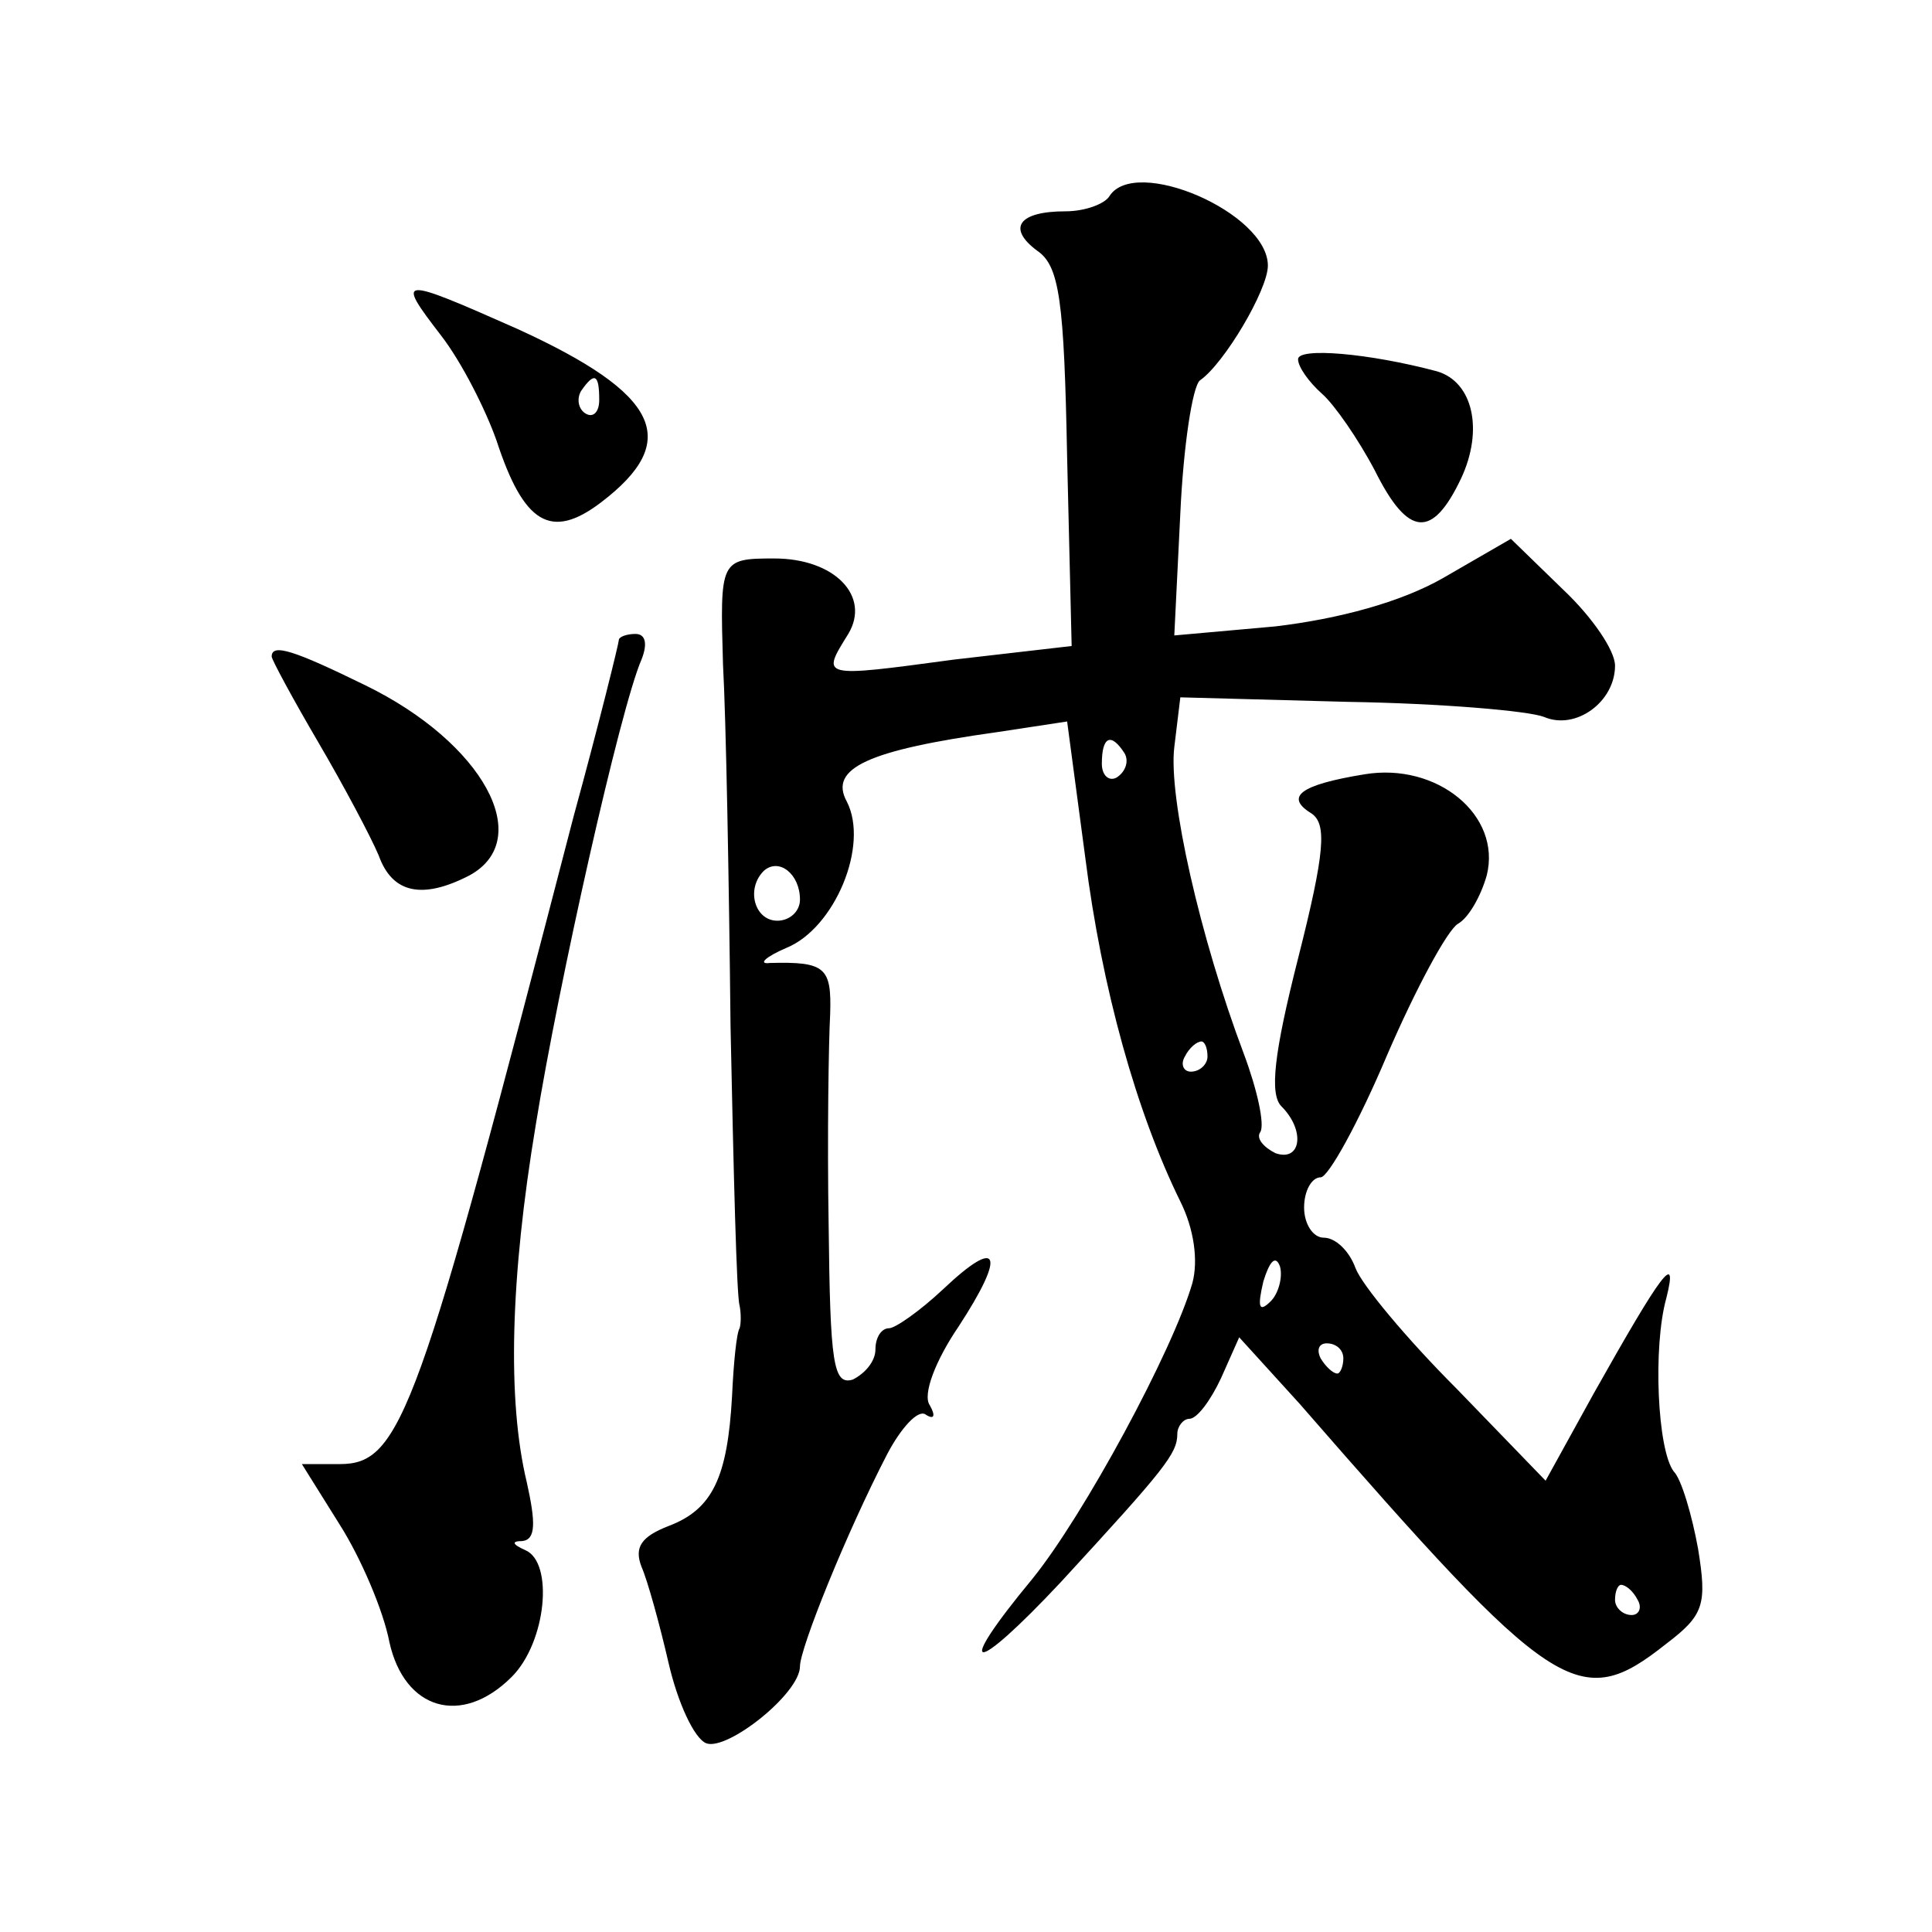
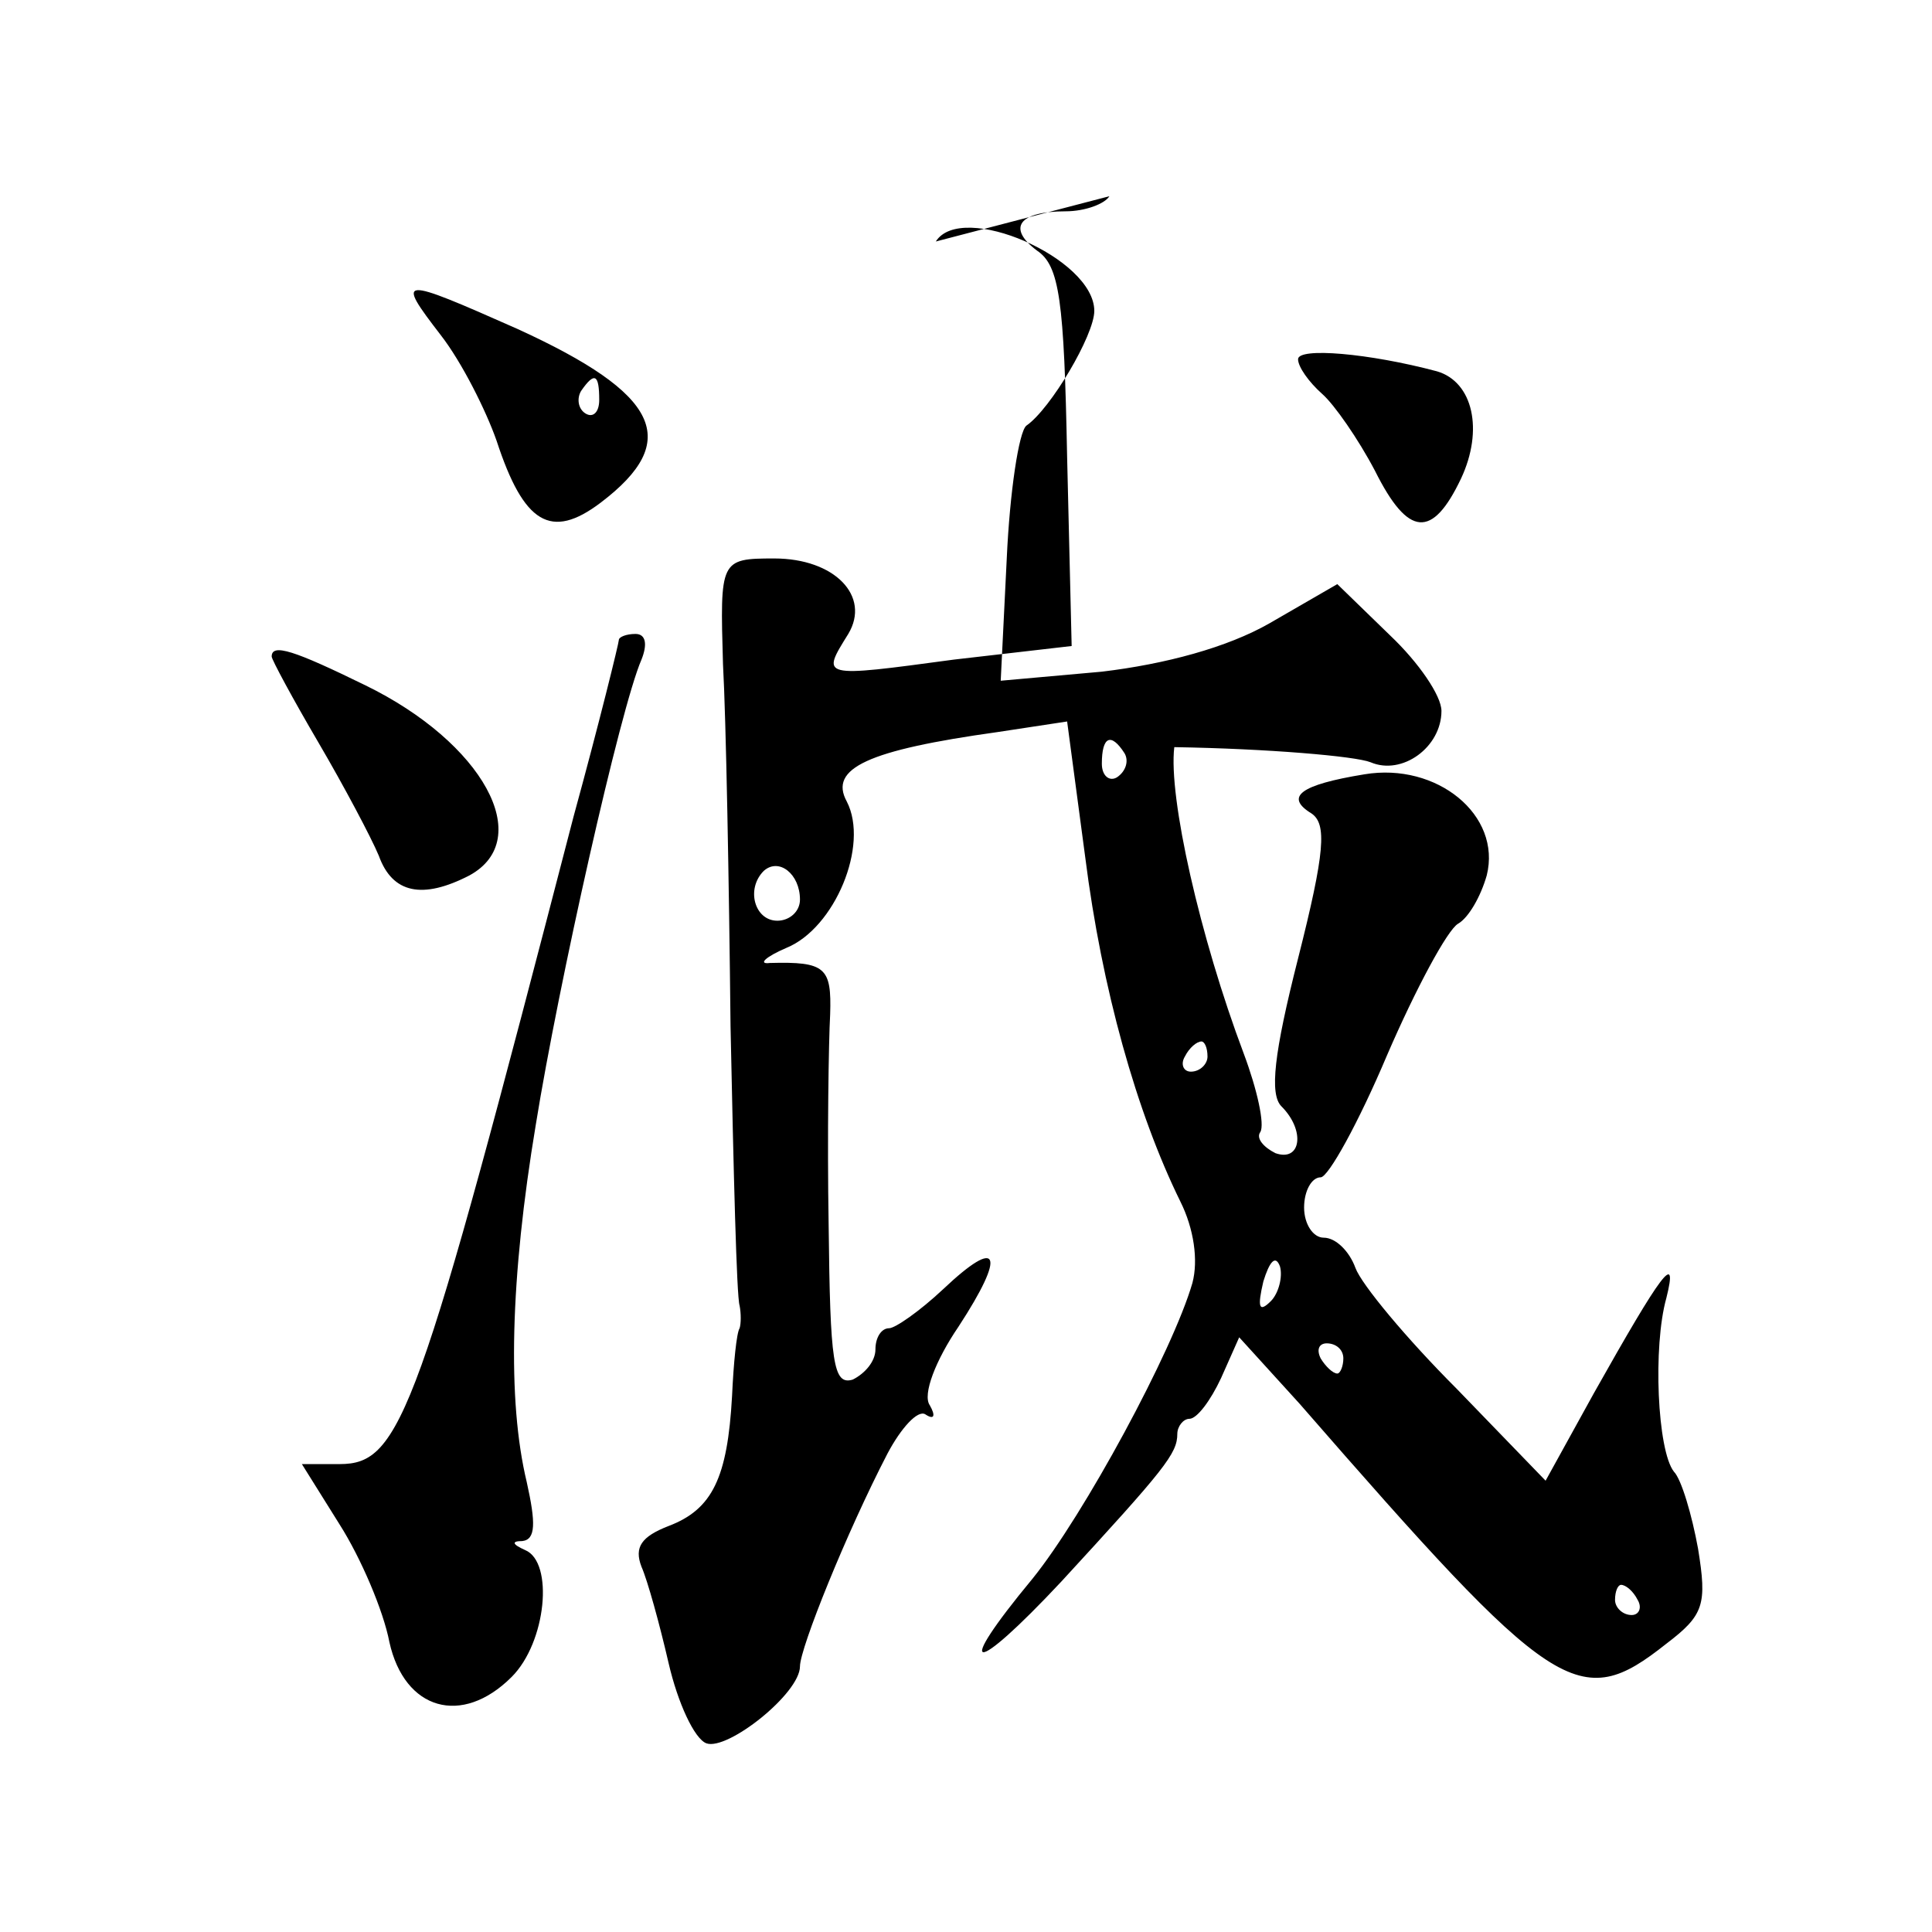
<svg xmlns="http://www.w3.org/2000/svg" version="1.0" width="128pt" height="128pt" viewBox="0 0 128 128" preserveAspectRatio="xMidYMid meet">
  <g transform="translate(0,128) scale(0.1,-0.1)" fill="#0" stroke="none">
-     <path d="M735 1150 c-3 -5 -16 -10 -29 -10 -31 0 -39 -11 -19 -26 15 -10 18 -33 20 -137 l3 -125 -78 -9 c-89 -12 -88 -12 -70 17 15 25 -9 50 -49 50 -36 0 -36 -1 -34 -70 2 -36 4 -144 5 -240 2 -96 4 -179 6 -185 1 -5 1 -12 0 -15 -2 -3 -4 -23 -5 -45 -3 -54 -13 -75 -42 -86 -18 -7 -23 -14 -18 -27 4 -9 12 -38 18 -64 6 -26 17 -50 25 -53 14 -5 62 33 62 51 0 12 31 89 58 141 9 17 20 29 25 26 6 -4 7 -1 3 6 -5 7 4 30 19 52 32 49 27 60 -10 25 -16 -15 -32 -26 -36 -26 -5 0 -9 -6 -9 -14 0 -8 -7 -16 -15 -20 -13 -4 -15 11 -16 102 -1 59 0 122 1 140 1 31 -3 35 -40 34 -8 -1 -3 4 11 10 32 13 55 68 40 97 -12 22 14 34 100 46 l46 7 12 -90 c11 -87 34 -169 63 -228 9 -18 12 -39 8 -54 -13 -45 -72 -154 -106 -196 -53 -64 -40 -65 19 -2 69 75 77 85 77 98 0 5 4 10 8 10 5 0 14 12 21 27 l12 27 40 -44 c169 -194 185 -205 243 -159 25 19 27 26 21 63 -4 22 -11 46 -16 51 -11 14 -14 83 -5 115 8 32 -3 17 -48 -63 l-32 -58 -59 61 c-33 33 -63 69 -67 80 -4 11 -13 20 -21 20 -7 0 -13 9 -13 20 0 11 5 20 11 20 5 0 25 36 44 81 19 44 40 83 47 87 7 4 15 18 19 32 10 40 -33 75 -81 67 -43 -7 -53 -15 -35 -26 10 -7 9 -25 -9 -96 -16 -63 -19 -90 -11 -98 16 -16 13 -37 -4 -31 -8 4 -13 10 -10 14 3 5 -2 28 -11 52 -29 77 -50 170 -46 203 l4 33 111 -3 c62 -1 120 -6 130 -10 21 -9 47 10 47 34 0 10 -15 32 -34 50 l-35 34 -45 -26 c-28 -16 -69 -27 -111 -32 l-67 -6 4 81 c2 44 8 84 13 88 16 11 45 60 45 76 0 35 -88 73 -105 46z m10 -369 c3 -5 1 -12 -5 -16 -5 -3 -10 1 -10 9 0 18 6 21 15 7z m-215 -97 c0 -8 -7 -14 -15 -14 -15 0 -21 21 -9 33 10 9 24 -2 24 -19z m270 -104 c0 -5 -5 -10 -11 -10 -5 0 -7 5 -4 10 3 6 8 10 11 10 2 0 4 -4 4 -10z m42 -162 c-8 -8 -9 -4 -5 13 4 13 8 18 11 10 2 -7 -1 -18 -6 -23z m48 -38 c0 -5 -2 -10 -4 -10 -3 0 -8 5 -11 10 -3 6 -1 10 4 10 6 0 11 -4 11 -10z m195 -160 c3 -5 1 -10 -4 -10 -6 0 -11 5 -11 10 0 6 2 10 4 10 3 0 8 -4 11 -10z M292 1058 c14 -18 30 -50 37 -70 18 -55 36 -66 69 -41 54 41 39 72 -55 115 -79 35 -81 35 -51 -4z m105 -43 c0 -8 -4 -12 -9 -9 -5 3 -6 10 -3 15 9 13 12 11 12 -6z M860 1042 c0 -5 7 -15 16 -23 8 -7 24 -30 35 -51 22 -44 38 -45 57 -5 15 32 8 64 -16 71 -45 12 -92 16 -92 8z M410 856 c0 -2 -13 -55 -30 -117 -103 -397 -114 -429 -155 -429 l-25 0 25 -40 c14 -22 29 -57 33 -78 10 -45 48 -56 81 -23 23 23 28 76 9 84 -9 4 -9 6 -2 6 9 1 9 12 3 39 -13 54 -11 135 6 237 15 93 56 276 70 308 4 10 3 17 -4 17 -6 0 -11 -2 -11 -4z M180 845 c0 -2 14 -28 31 -57 17 -29 35 -63 40 -75 9 -25 29 -29 60 -13 44 24 9 88 -69 126 -47 23 -62 28 -62 19z" />
+     <path d="M735 1150 c-3 -5 -16 -10 -29 -10 -31 0 -39 -11 -19 -26 15 -10 18 -33 20 -137 l3 -125 -78 -9 c-89 -12 -88 -12 -70 17 15 25 -9 50 -49 50 -36 0 -36 -1 -34 -70 2 -36 4 -144 5 -240 2 -96 4 -179 6 -185 1 -5 1 -12 0 -15 -2 -3 -4 -23 -5 -45 -3 -54 -13 -75 -42 -86 -18 -7 -23 -14 -18 -27 4 -9 12 -38 18 -64 6 -26 17 -50 25 -53 14 -5 62 33 62 51 0 12 31 89 58 141 9 17 20 29 25 26 6 -4 7 -1 3 6 -5 7 4 30 19 52 32 49 27 60 -10 25 -16 -15 -32 -26 -36 -26 -5 0 -9 -6 -9 -14 0 -8 -7 -16 -15 -20 -13 -4 -15 11 -16 102 -1 59 0 122 1 140 1 31 -3 35 -40 34 -8 -1 -3 4 11 10 32 13 55 68 40 97 -12 22 14 34 100 46 l46 7 12 -90 c11 -87 34 -169 63 -228 9 -18 12 -39 8 -54 -13 -45 -72 -154 -106 -196 -53 -64 -40 -65 19 -2 69 75 77 85 77 98 0 5 4 10 8 10 5 0 14 12 21 27 l12 27 40 -44 c169 -194 185 -205 243 -159 25 19 27 26 21 63 -4 22 -11 46 -16 51 -11 14 -14 83 -5 115 8 32 -3 17 -48 -63 l-32 -58 -59 61 c-33 33 -63 69 -67 80 -4 11 -13 20 -21 20 -7 0 -13 9 -13 20 0 11 5 20 11 20 5 0 25 36 44 81 19 44 40 83 47 87 7 4 15 18 19 32 10 40 -33 75 -81 67 -43 -7 -53 -15 -35 -26 10 -7 9 -25 -9 -96 -16 -63 -19 -90 -11 -98 16 -16 13 -37 -4 -31 -8 4 -13 10 -10 14 3 5 -2 28 -11 52 -29 77 -50 170 -46 203 c62 -1 120 -6 130 -10 21 -9 47 10 47 34 0 10 -15 32 -34 50 l-35 34 -45 -26 c-28 -16 -69 -27 -111 -32 l-67 -6 4 81 c2 44 8 84 13 88 16 11 45 60 45 76 0 35 -88 73 -105 46z m10 -369 c3 -5 1 -12 -5 -16 -5 -3 -10 1 -10 9 0 18 6 21 15 7z m-215 -97 c0 -8 -7 -14 -15 -14 -15 0 -21 21 -9 33 10 9 24 -2 24 -19z m270 -104 c0 -5 -5 -10 -11 -10 -5 0 -7 5 -4 10 3 6 8 10 11 10 2 0 4 -4 4 -10z m42 -162 c-8 -8 -9 -4 -5 13 4 13 8 18 11 10 2 -7 -1 -18 -6 -23z m48 -38 c0 -5 -2 -10 -4 -10 -3 0 -8 5 -11 10 -3 6 -1 10 4 10 6 0 11 -4 11 -10z m195 -160 c3 -5 1 -10 -4 -10 -6 0 -11 5 -11 10 0 6 2 10 4 10 3 0 8 -4 11 -10z M292 1058 c14 -18 30 -50 37 -70 18 -55 36 -66 69 -41 54 41 39 72 -55 115 -79 35 -81 35 -51 -4z m105 -43 c0 -8 -4 -12 -9 -9 -5 3 -6 10 -3 15 9 13 12 11 12 -6z M860 1042 c0 -5 7 -15 16 -23 8 -7 24 -30 35 -51 22 -44 38 -45 57 -5 15 32 8 64 -16 71 -45 12 -92 16 -92 8z M410 856 c0 -2 -13 -55 -30 -117 -103 -397 -114 -429 -155 -429 l-25 0 25 -40 c14 -22 29 -57 33 -78 10 -45 48 -56 81 -23 23 23 28 76 9 84 -9 4 -9 6 -2 6 9 1 9 12 3 39 -13 54 -11 135 6 237 15 93 56 276 70 308 4 10 3 17 -4 17 -6 0 -11 -2 -11 -4z M180 845 c0 -2 14 -28 31 -57 17 -29 35 -63 40 -75 9 -25 29 -29 60 -13 44 24 9 88 -69 126 -47 23 -62 28 -62 19z" />
  </g>
</svg>